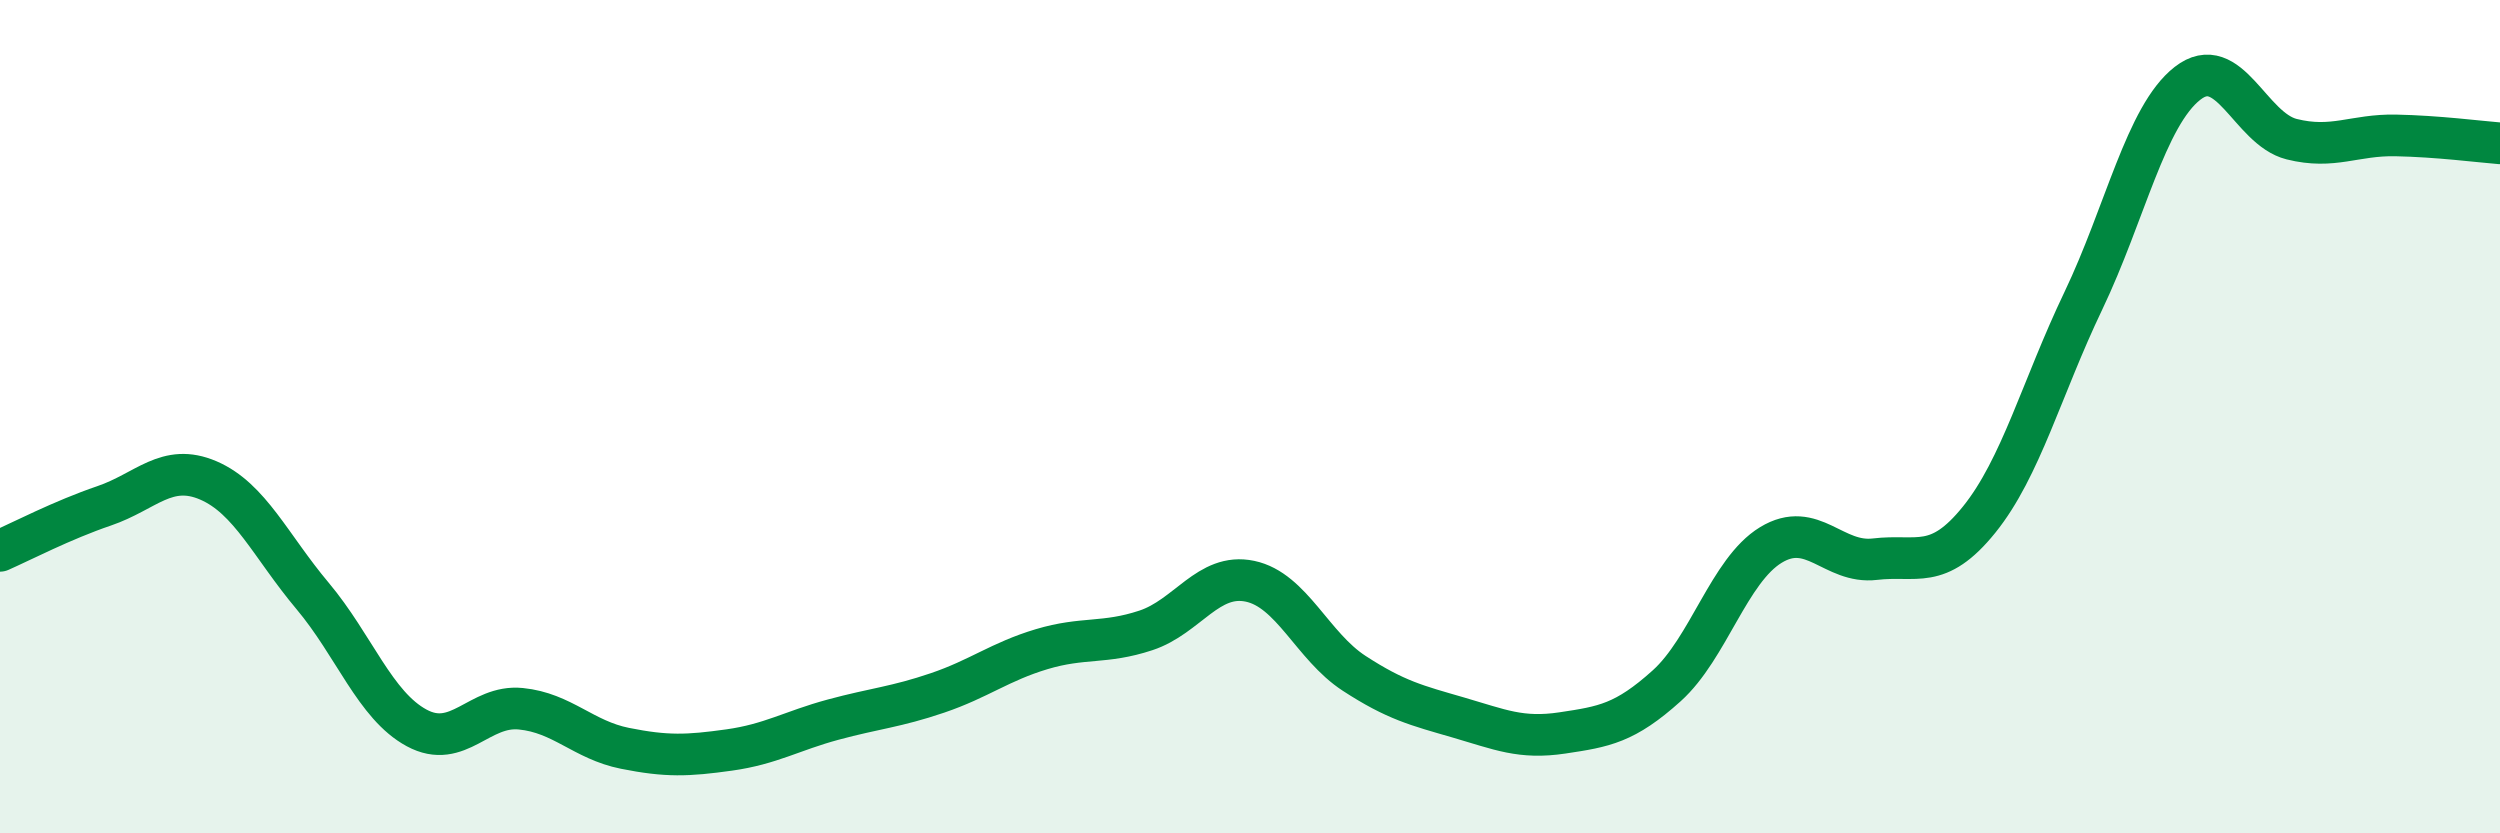
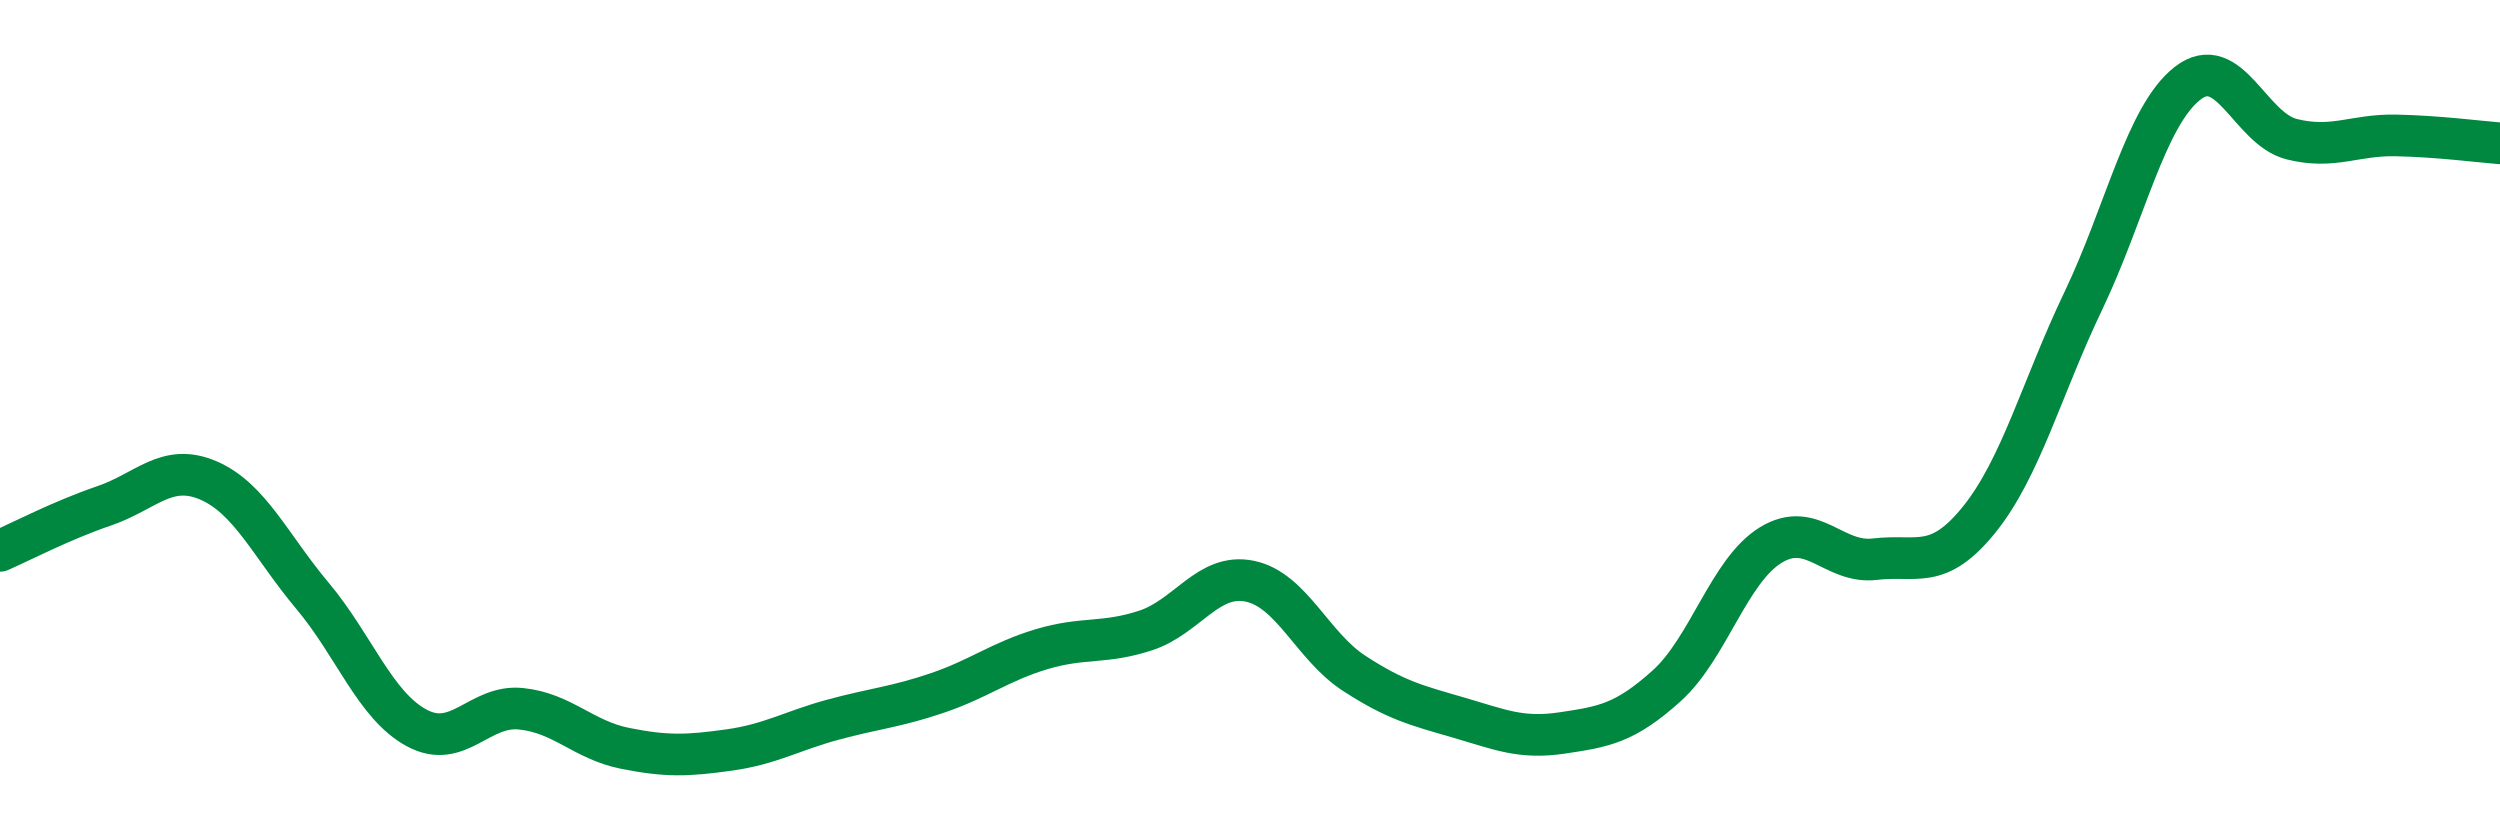
<svg xmlns="http://www.w3.org/2000/svg" width="60" height="20" viewBox="0 0 60 20">
-   <path d="M 0,13.22 C 0.5,13 1.5,12.48 2.5,12.14 C 3.5,11.8 4,11.1 5,11.53 C 6,11.96 6.5,13.11 7.5,14.3 C 8.5,15.49 9,16.93 10,17.47 C 11,18.01 11.5,16.91 12.5,17.01 C 13.5,17.11 14,17.76 15,17.96 C 16,18.16 16.5,18.14 17.5,18 C 18.5,17.86 19,17.54 20,17.27 C 21,17 21.5,16.97 22.5,16.63 C 23.5,16.29 24,15.88 25,15.58 C 26,15.28 26.5,15.46 27.5,15.13 C 28.5,14.8 29,13.74 30,13.95 C 31,14.16 31.5,15.51 32.5,16.16 C 33.5,16.81 34,16.93 35,17.22 C 36,17.51 36.5,17.74 37.5,17.59 C 38.5,17.44 39,17.36 40,16.46 C 41,15.56 41.5,13.69 42.5,13.08 C 43.5,12.47 44,13.54 45,13.42 C 46,13.3 46.5,13.71 47.5,12.47 C 48.5,11.23 49,9.31 50,7.22 C 51,5.13 51.5,2.78 52.5,2 C 53.5,1.22 54,3.09 55,3.34 C 56,3.59 56.5,3.23 57.5,3.25 C 58.5,3.27 59.5,3.4 60,3.44L60 20L0 20Z" fill="#008740" opacity="0.1" stroke-linecap="round" stroke-linejoin="round" />
  <path d="M 0,13.22 C 0.5,13 1.5,12.48 2.5,12.14 C 3.5,11.8 4,11.1 5,11.53 C 6,11.96 6.5,13.11 7.5,14.3 C 8.5,15.49 9,16.93 10,17.47 C 11,18.01 11.5,16.91 12.5,17.01 C 13.5,17.11 14,17.76 15,17.96 C 16,18.16 16.5,18.14 17.5,18 C 18.5,17.86 19,17.54 20,17.27 C 21,17 21.5,16.97 22.5,16.63 C 23.5,16.29 24,15.88 25,15.58 C 26,15.28 26.5,15.46 27.5,15.13 C 28.5,14.8 29,13.74 30,13.95 C 31,14.16 31.5,15.51 32.5,16.16 C 33.5,16.81 34,16.93 35,17.22 C 36,17.51 36.5,17.74 37.5,17.59 C 38.5,17.44 39,17.36 40,16.46 C 41,15.56 41.5,13.69 42.5,13.08 C 43.5,12.47 44,13.54 45,13.42 C 46,13.3 46.5,13.71 47.5,12.47 C 48.5,11.23 49,9.31 50,7.22 C 51,5.13 51.5,2.78 52.5,2 C 53.5,1.22 54,3.09 55,3.34 C 56,3.59 56.5,3.23 57.5,3.25 C 58.5,3.27 59.5,3.4 60,3.44" stroke="#008740" stroke-width="1" fill="none" stroke-linecap="round" stroke-linejoin="round" />
</svg>